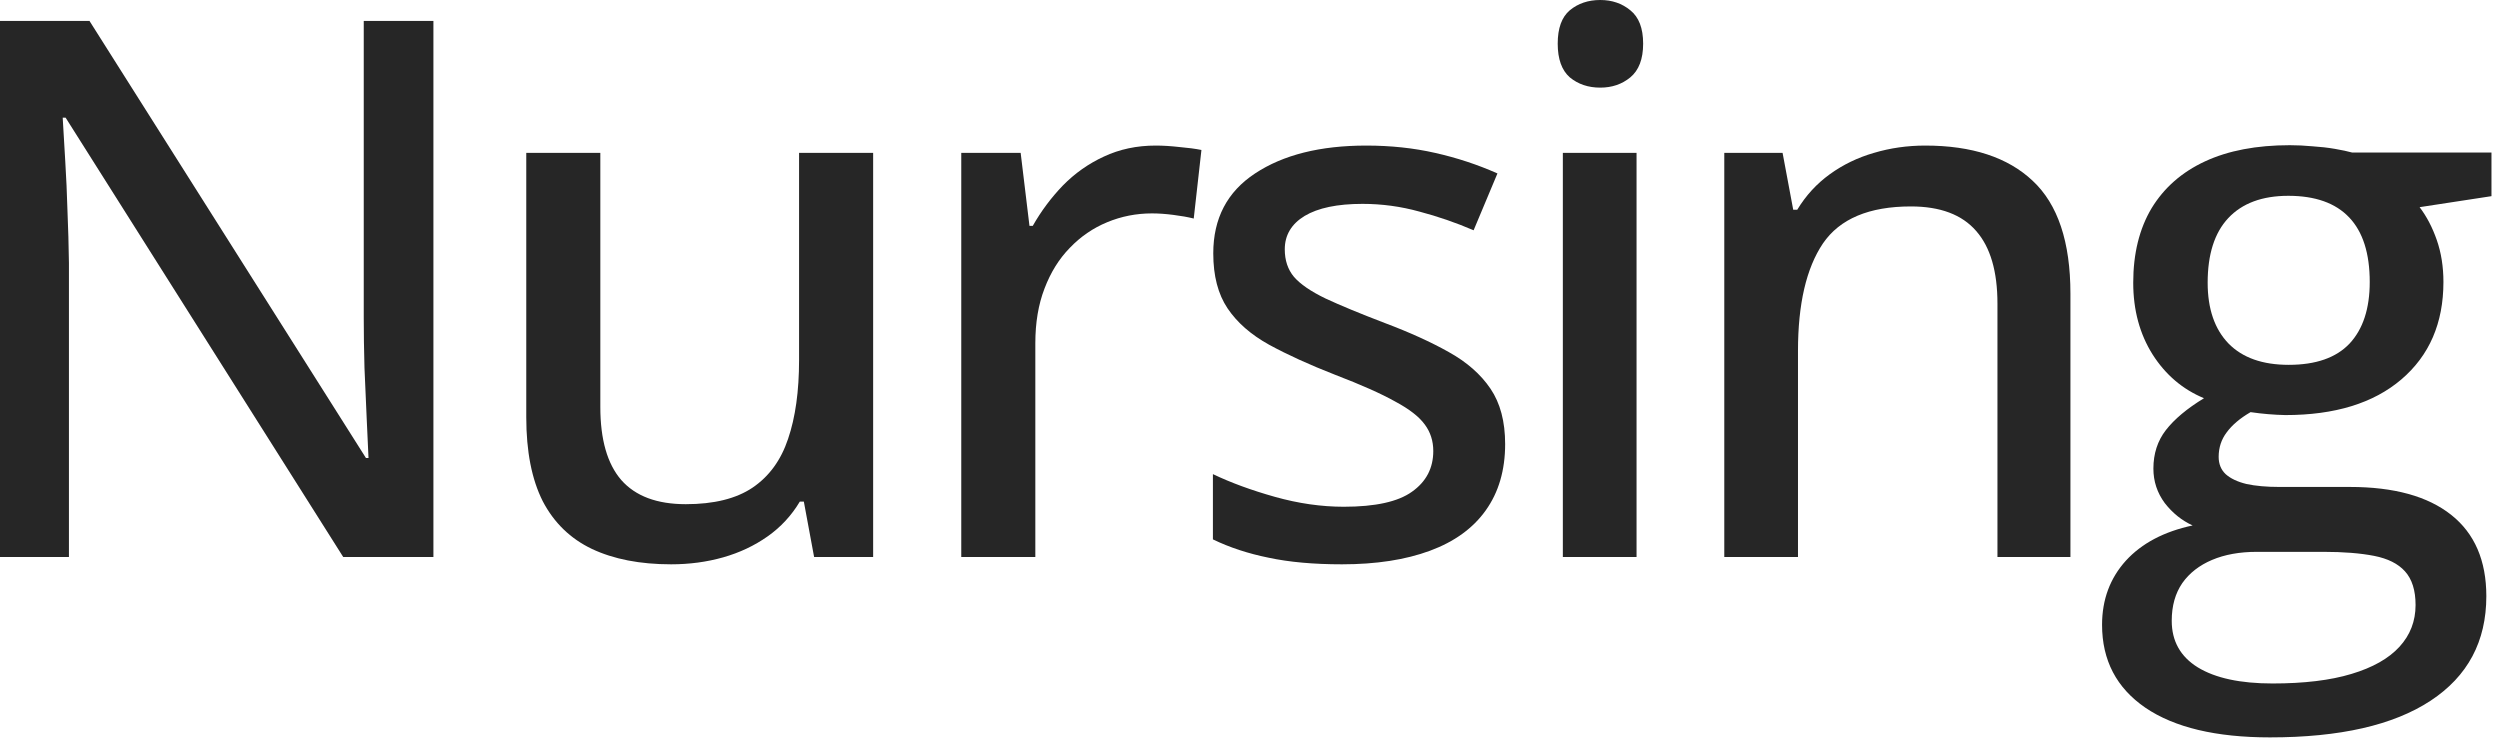
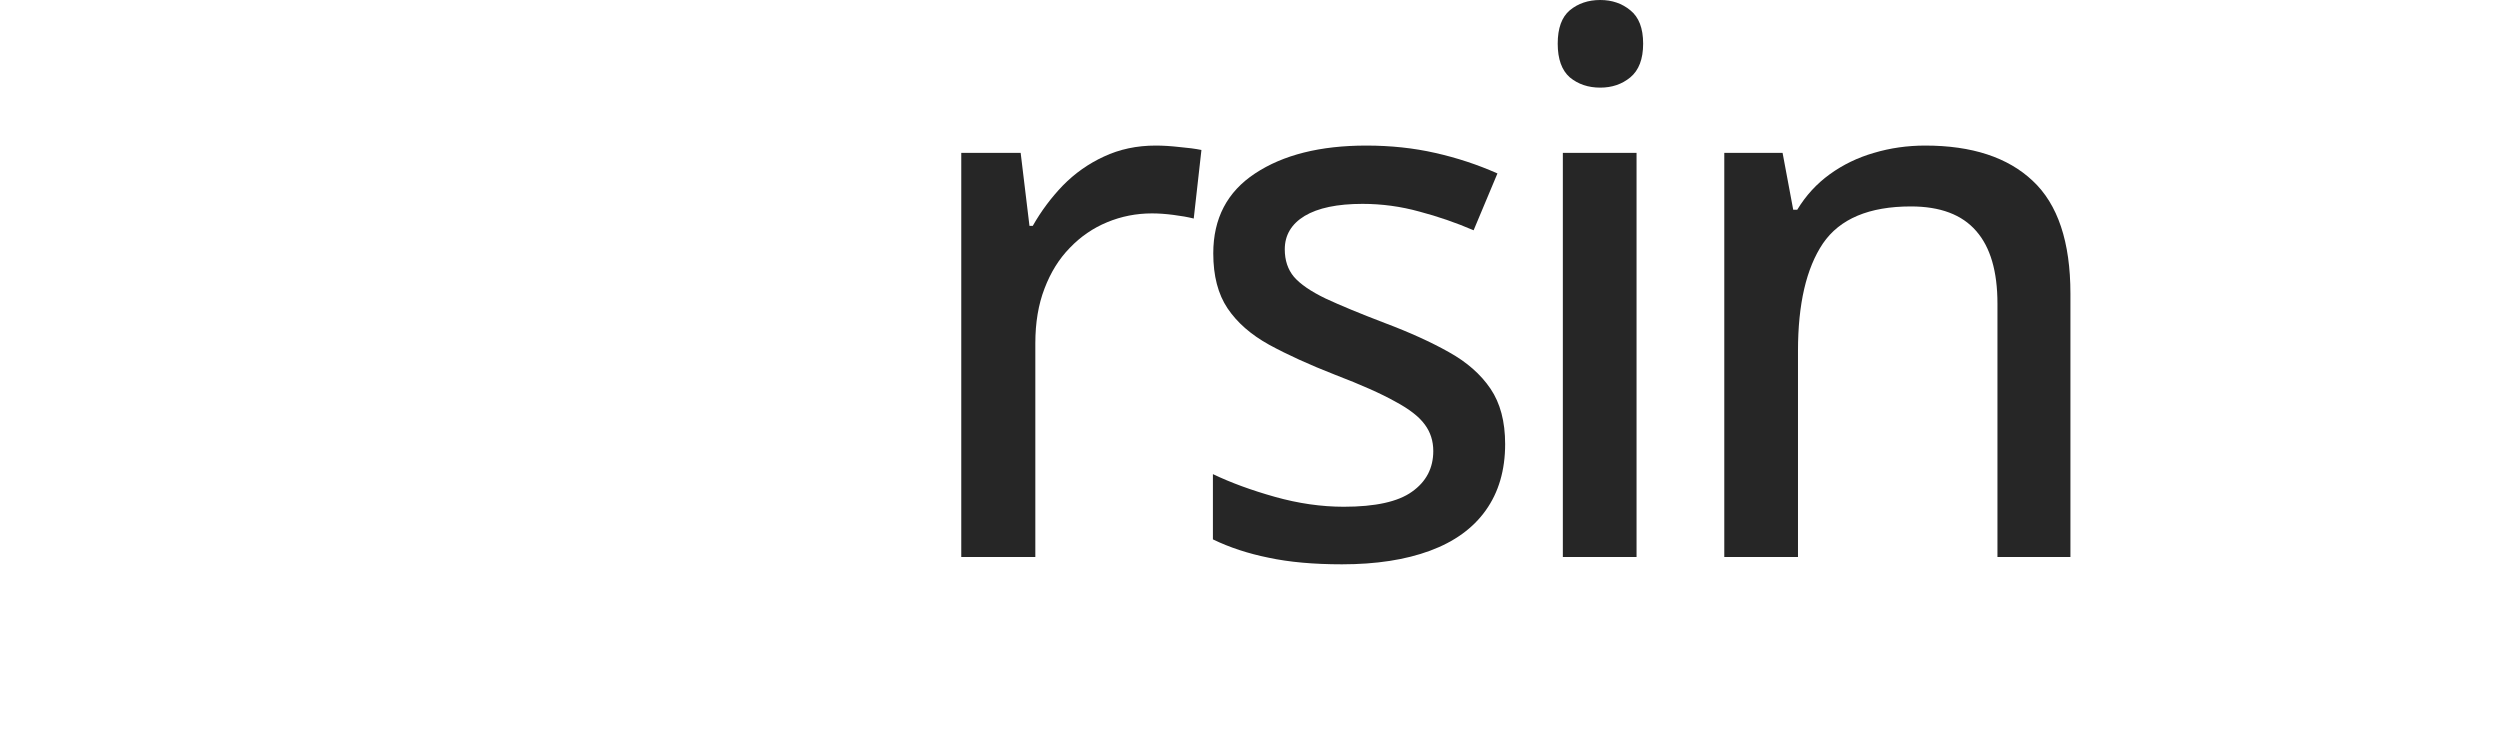
<svg xmlns="http://www.w3.org/2000/svg" width="263" height="78" viewBox="0 0 263 78" fill="none">
-   <path d="M238.804 77.573C233.12 77.573 228.749 76.531 225.688 74.448C222.654 72.365 221.137 69.459 221.137 65.731C221.137 63.082 221.972 60.831 223.644 58.98C225.316 57.154 227.656 55.92 230.665 55.277C229.533 54.763 228.556 53.978 227.733 52.924C226.936 51.844 226.537 50.635 226.537 49.298C226.537 47.729 226.974 46.379 227.849 45.248C228.749 44.09 230.086 42.972 231.86 41.892C229.623 40.966 227.823 39.436 226.46 37.301C225.097 35.141 224.416 32.621 224.416 29.741C224.416 26.68 225.058 24.07 226.344 21.91C227.656 19.75 229.533 18.104 231.976 16.973C234.419 15.841 237.389 15.275 240.887 15.275C241.658 15.275 242.455 15.314 243.278 15.391C244.101 15.443 244.886 15.533 245.631 15.661C246.377 15.79 246.981 15.918 247.444 16.047H262.103V20.637L254.542 21.794C255.288 22.772 255.892 23.929 256.355 25.266C256.818 26.603 257.049 28.069 257.049 29.664C257.049 33.984 255.571 37.404 252.613 39.924C249.682 42.419 245.618 43.666 240.424 43.666C239.215 43.64 237.994 43.537 236.759 43.357C235.653 44 234.818 44.708 234.252 45.479C233.686 46.225 233.403 47.086 233.403 48.063C233.403 48.809 233.648 49.414 234.136 49.877C234.651 50.339 235.383 50.687 236.335 50.918C237.286 51.124 238.444 51.227 239.807 51.227H247.213C251.842 51.227 255.391 52.204 257.859 54.158C260.328 56.113 261.562 58.967 261.562 62.722C261.562 67.479 259.608 71.144 255.699 73.715C251.79 76.287 246.159 77.573 238.804 77.573ZM239.074 71.902C242.391 71.902 245.156 71.568 247.367 70.899C249.604 70.231 251.289 69.279 252.42 68.045C253.552 66.811 254.118 65.345 254.118 63.648C254.118 62.105 253.745 60.922 252.999 60.099C252.279 59.301 251.199 58.761 249.759 58.478C248.319 58.196 246.544 58.054 244.436 58.054H237.415C235.615 58.054 234.046 58.337 232.709 58.903C231.372 59.469 230.33 60.279 229.584 61.333C228.839 62.413 228.466 63.737 228.466 65.306C228.466 67.441 229.379 69.074 231.205 70.205C233.056 71.337 235.679 71.902 239.074 71.902ZM240.771 38.381C243.625 38.381 245.76 37.636 247.174 36.144C248.589 34.627 249.296 32.467 249.296 29.664C249.296 26.655 248.576 24.392 247.136 22.875C245.696 21.357 243.561 20.599 240.732 20.599C237.981 20.599 235.872 21.383 234.406 22.952C232.966 24.495 232.246 26.758 232.246 29.741C232.246 32.492 232.979 34.627 234.445 36.144C235.911 37.636 238.019 38.381 240.771 38.381Z" fill="#262626" />
  <path d="M202.533 15.314C207.445 15.314 211.212 16.548 213.835 19.017C216.484 21.486 217.809 25.446 217.809 30.898V58.594H210.132V31.939C210.132 28.545 209.387 25.999 207.895 24.302C206.403 22.579 204.115 21.717 201.029 21.717C196.631 21.717 193.545 23.016 191.771 25.613C190.022 28.211 189.148 31.978 189.148 36.916V58.594H181.395V16.085H187.528L188.646 22.064H189.071C189.971 20.573 191.115 19.326 192.504 18.323C193.893 17.32 195.436 16.574 197.133 16.085C198.856 15.571 200.656 15.314 202.533 15.314Z" fill="#262626" />
  <path d="M172.165 16.085V58.594H164.411V16.085H172.165ZM168.346 0C169.58 0 170.634 0.36 171.509 1.08C172.409 1.8 172.859 2.97 172.859 4.59C172.859 6.21 172.409 7.393 171.509 8.139C170.634 8.859 169.58 9.219 168.346 9.219C167.086 9.219 166.018 8.859 165.144 8.139C164.295 7.393 163.871 6.21 163.871 4.59C163.871 2.97 164.295 1.8 165.144 1.08C166.018 0.36 167.086 0 168.346 0Z" fill="#262626" />
  <path d="M158.341 46.713C158.341 49.465 157.66 51.792 156.297 53.695C154.96 55.573 153.005 56.987 150.434 57.938C147.862 58.89 144.776 59.366 141.176 59.366C138.193 59.366 135.621 59.134 133.461 58.671C131.301 58.234 129.346 57.591 127.598 56.743V49.877C129.475 50.776 131.648 51.574 134.117 52.268C136.585 52.962 139.003 53.31 141.369 53.31C144.686 53.31 147.078 52.782 148.543 51.728C150.035 50.674 150.781 49.246 150.781 47.446C150.781 46.392 150.485 45.466 149.894 44.669C149.302 43.846 148.261 43.036 146.769 42.239C145.303 41.416 143.194 40.477 140.443 39.423C137.743 38.368 135.428 37.314 133.5 36.26C131.597 35.205 130.144 33.932 129.141 32.441C128.138 30.949 127.636 29.021 127.636 26.655C127.636 22.977 129.102 20.174 132.034 18.246C134.991 16.291 138.887 15.314 143.722 15.314C146.293 15.314 148.711 15.571 150.974 16.085C153.262 16.6 155.448 17.32 157.531 18.246L155.024 24.225C153.172 23.427 151.269 22.772 149.315 22.257C147.361 21.717 145.368 21.447 143.336 21.447C140.687 21.447 138.656 21.872 137.241 22.72C135.853 23.569 135.158 24.739 135.158 26.23C135.158 27.388 135.48 28.352 136.123 29.123C136.791 29.895 137.897 30.654 139.44 31.399C140.983 32.12 143.066 32.981 145.689 33.984C148.286 34.961 150.524 35.977 152.401 37.031C154.304 38.086 155.77 39.371 156.798 40.889C157.827 42.406 158.341 44.347 158.341 46.713Z" fill="#262626" />
  <path d="M121.569 15.314C122.341 15.314 123.177 15.365 124.077 15.468C124.977 15.545 125.748 15.648 126.391 15.777L125.581 22.99C124.964 22.836 124.244 22.707 123.421 22.605C122.624 22.502 121.878 22.45 121.184 22.45C119.538 22.45 117.969 22.759 116.478 23.376C114.986 23.993 113.674 24.893 112.543 26.076C111.411 27.233 110.524 28.661 109.881 30.358C109.238 32.029 108.917 33.945 108.917 36.105V58.594H101.125V16.085H107.374L108.3 23.762H108.647C109.521 22.219 110.576 20.804 111.81 19.519C113.07 18.233 114.51 17.217 116.13 16.471C117.776 15.7 119.589 15.314 121.569 15.314Z" fill="#262626" />
-   <path d="M91.855 16.085V58.594H85.644L84.564 52.77H84.14C83.265 54.235 82.134 55.457 80.745 56.434C79.356 57.411 77.801 58.144 76.078 58.633C74.355 59.121 72.529 59.366 70.6 59.366C67.334 59.366 64.557 58.826 62.268 57.746C60.005 56.666 58.282 54.994 57.099 52.731C55.942 50.442 55.363 47.498 55.363 43.898V16.085H63.155V42.817C63.155 46.238 63.888 48.796 65.354 50.494C66.846 52.191 69.109 53.04 72.143 53.04C75.1 53.04 77.441 52.461 79.164 51.304C80.912 50.121 82.159 48.411 82.905 46.173C83.677 43.91 84.062 41.146 84.062 37.88V16.085H91.855Z" fill="#262626" />
-   <path d="M45.595 58.594H36.105L6.905 12.382H6.596C6.673 13.771 6.763 15.301 6.866 16.973C6.969 18.619 7.046 20.354 7.098 22.18C7.175 23.98 7.226 25.806 7.252 27.658V58.594H0V2.199H9.412L38.497 48.179H38.767C38.716 47.048 38.651 45.646 38.574 43.975C38.497 42.303 38.42 40.541 38.343 38.69C38.291 36.813 38.266 35.038 38.266 33.367V2.199H45.595V58.594Z" fill="#262626" />
</svg>